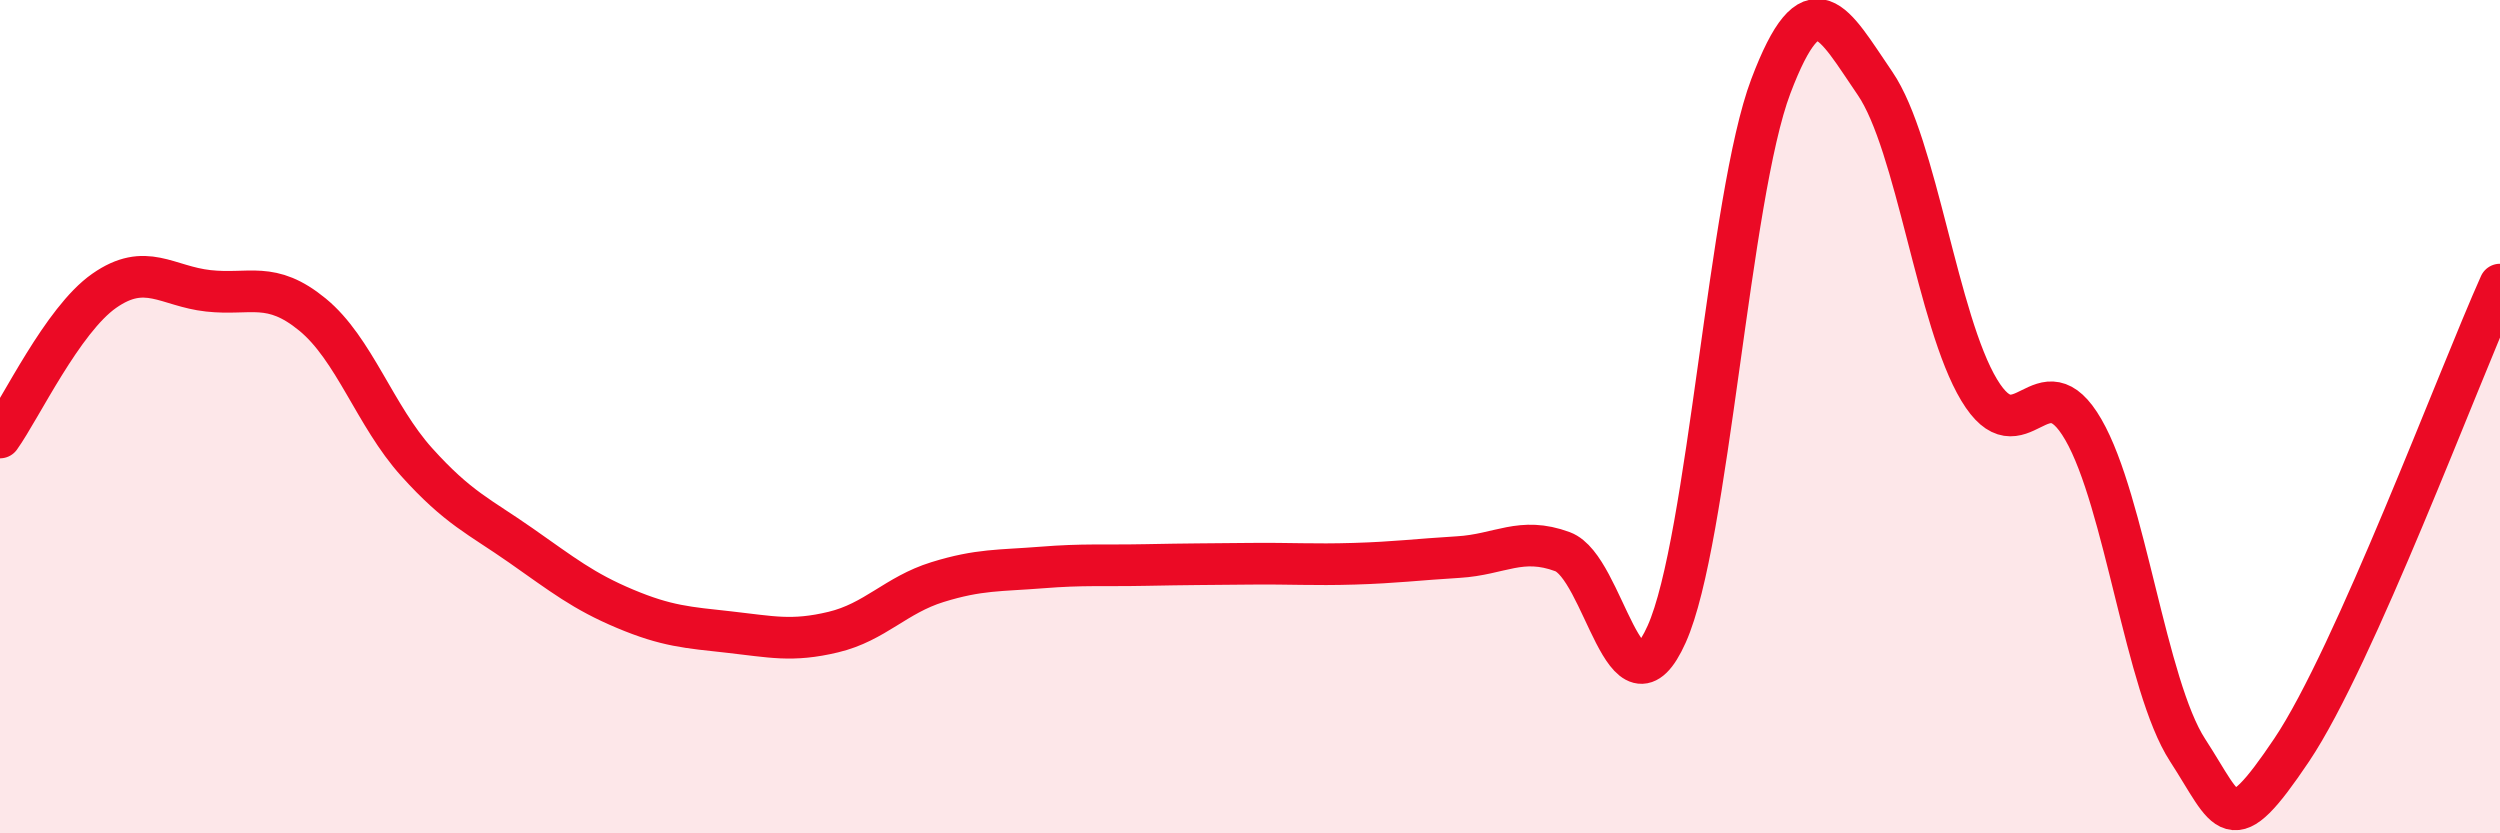
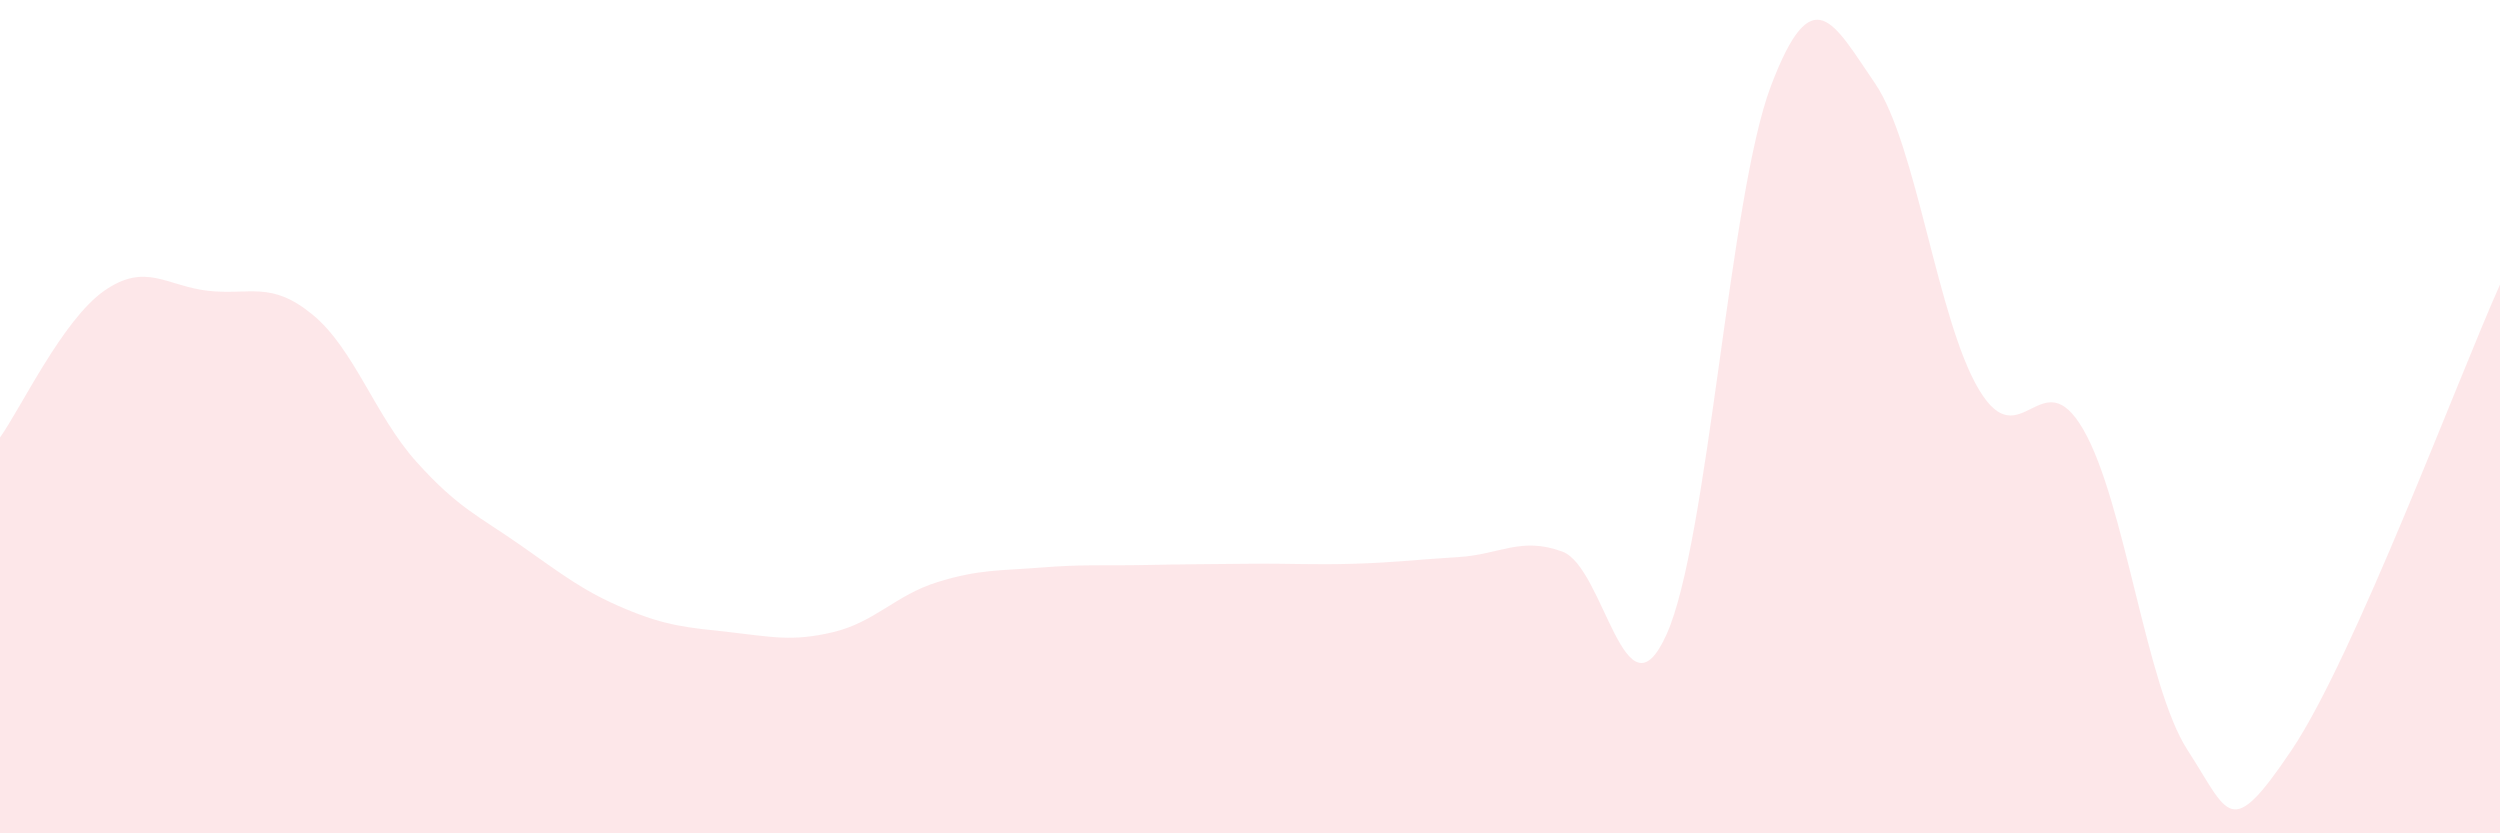
<svg xmlns="http://www.w3.org/2000/svg" width="60" height="20" viewBox="0 0 60 20">
  <path d="M 0,10.5 C 0.5,9.8 1.5,7.68 2.5,6.98 C 3.5,6.28 4,6.87 5,6.98 C 6,7.09 6.5,6.73 7.5,7.55 C 8.5,8.37 9,9.98 10,11.09 C 11,12.2 11.5,12.39 12.5,13.09 C 13.5,13.79 14,14.19 15,14.61 C 16,15.03 16.5,15.06 17.5,15.17 C 18.5,15.28 19,15.41 20,15.17 C 21,14.93 21.5,14.28 22.5,13.97 C 23.5,13.66 24,13.7 25,13.62 C 26,13.54 26.5,13.58 27.5,13.56 C 28.5,13.54 29,13.54 30,13.53 C 31,13.52 31.5,13.56 32.5,13.53 C 33.5,13.5 34,13.43 35,13.37 C 36,13.31 36.5,12.87 37.5,13.24 C 38.5,13.61 39,17.45 40,15.22 C 41,12.99 41.5,4.71 42.5,2.07 C 43.5,-0.57 44,0.54 45,2 C 46,3.46 46.5,7.7 47.5,9.36 C 48.5,11.02 49,8.58 50,10.31 C 51,12.04 51.5,16.46 52.5,18 C 53.5,19.54 53.5,20.23 55,18 C 56.5,15.77 59,9.06 60,6.83L60 20L0 20Z" fill="#EB0A25" opacity="0.1" stroke-linecap="round" stroke-linejoin="round" />
-   <path d="M 0,10.5 C 0.5,9.8 1.5,7.68 2.5,6.98 C 3.5,6.28 4,6.87 5,6.98 C 6,7.09 6.5,6.73 7.5,7.55 C 8.5,8.37 9,9.98 10,11.09 C 11,12.2 11.5,12.39 12.5,13.09 C 13.5,13.79 14,14.19 15,14.61 C 16,15.03 16.5,15.06 17.5,15.17 C 18.5,15.28 19,15.41 20,15.17 C 21,14.93 21.5,14.28 22.5,13.97 C 23.5,13.66 24,13.7 25,13.62 C 26,13.54 26.5,13.58 27.5,13.56 C 28.5,13.54 29,13.54 30,13.53 C 31,13.52 31.5,13.56 32.5,13.53 C 33.5,13.5 34,13.43 35,13.37 C 36,13.31 36.5,12.87 37.5,13.24 C 38.5,13.61 39,17.45 40,15.22 C 41,12.99 41.5,4.71 42.5,2.07 C 43.5,-0.57 44,0.54 45,2 C 46,3.46 46.5,7.7 47.5,9.36 C 48.5,11.02 49,8.58 50,10.31 C 51,12.04 51.5,16.46 52.5,18 C 53.5,19.54 53.5,20.23 55,18 C 56.5,15.77 59,9.06 60,6.83" stroke="#EB0A25" stroke-width="1" fill="none" stroke-linecap="round" stroke-linejoin="round" />
</svg>